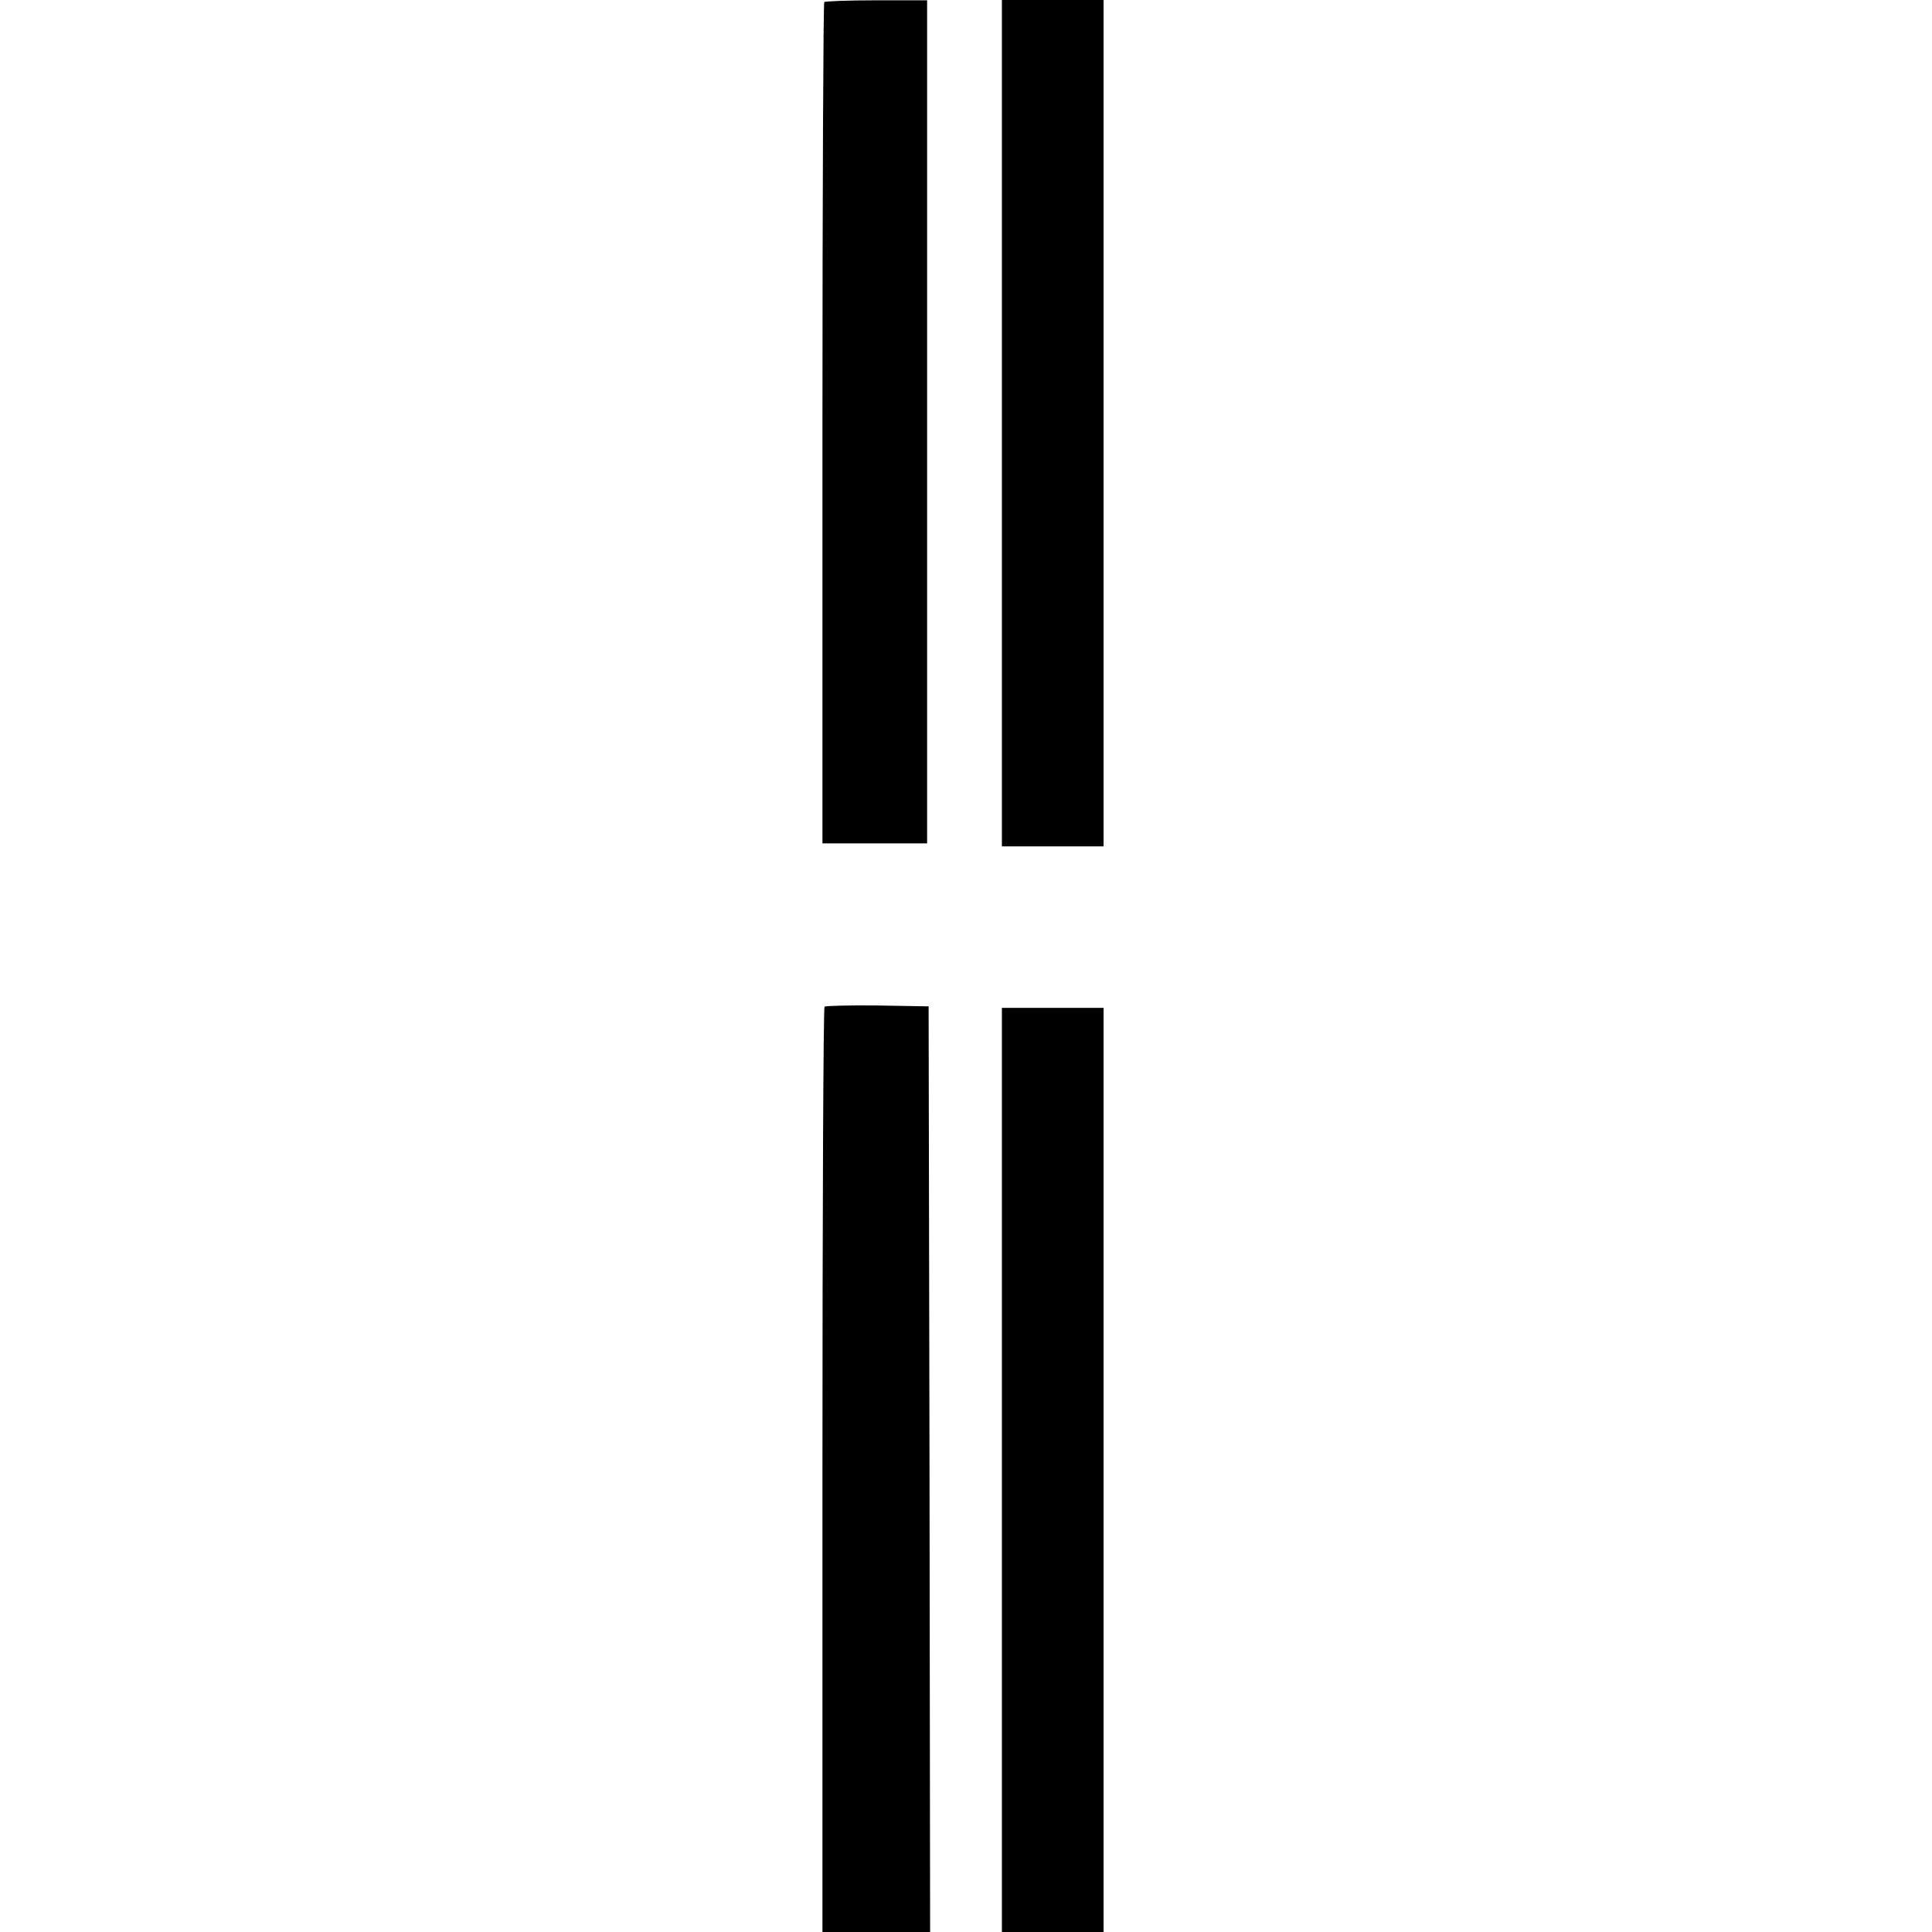
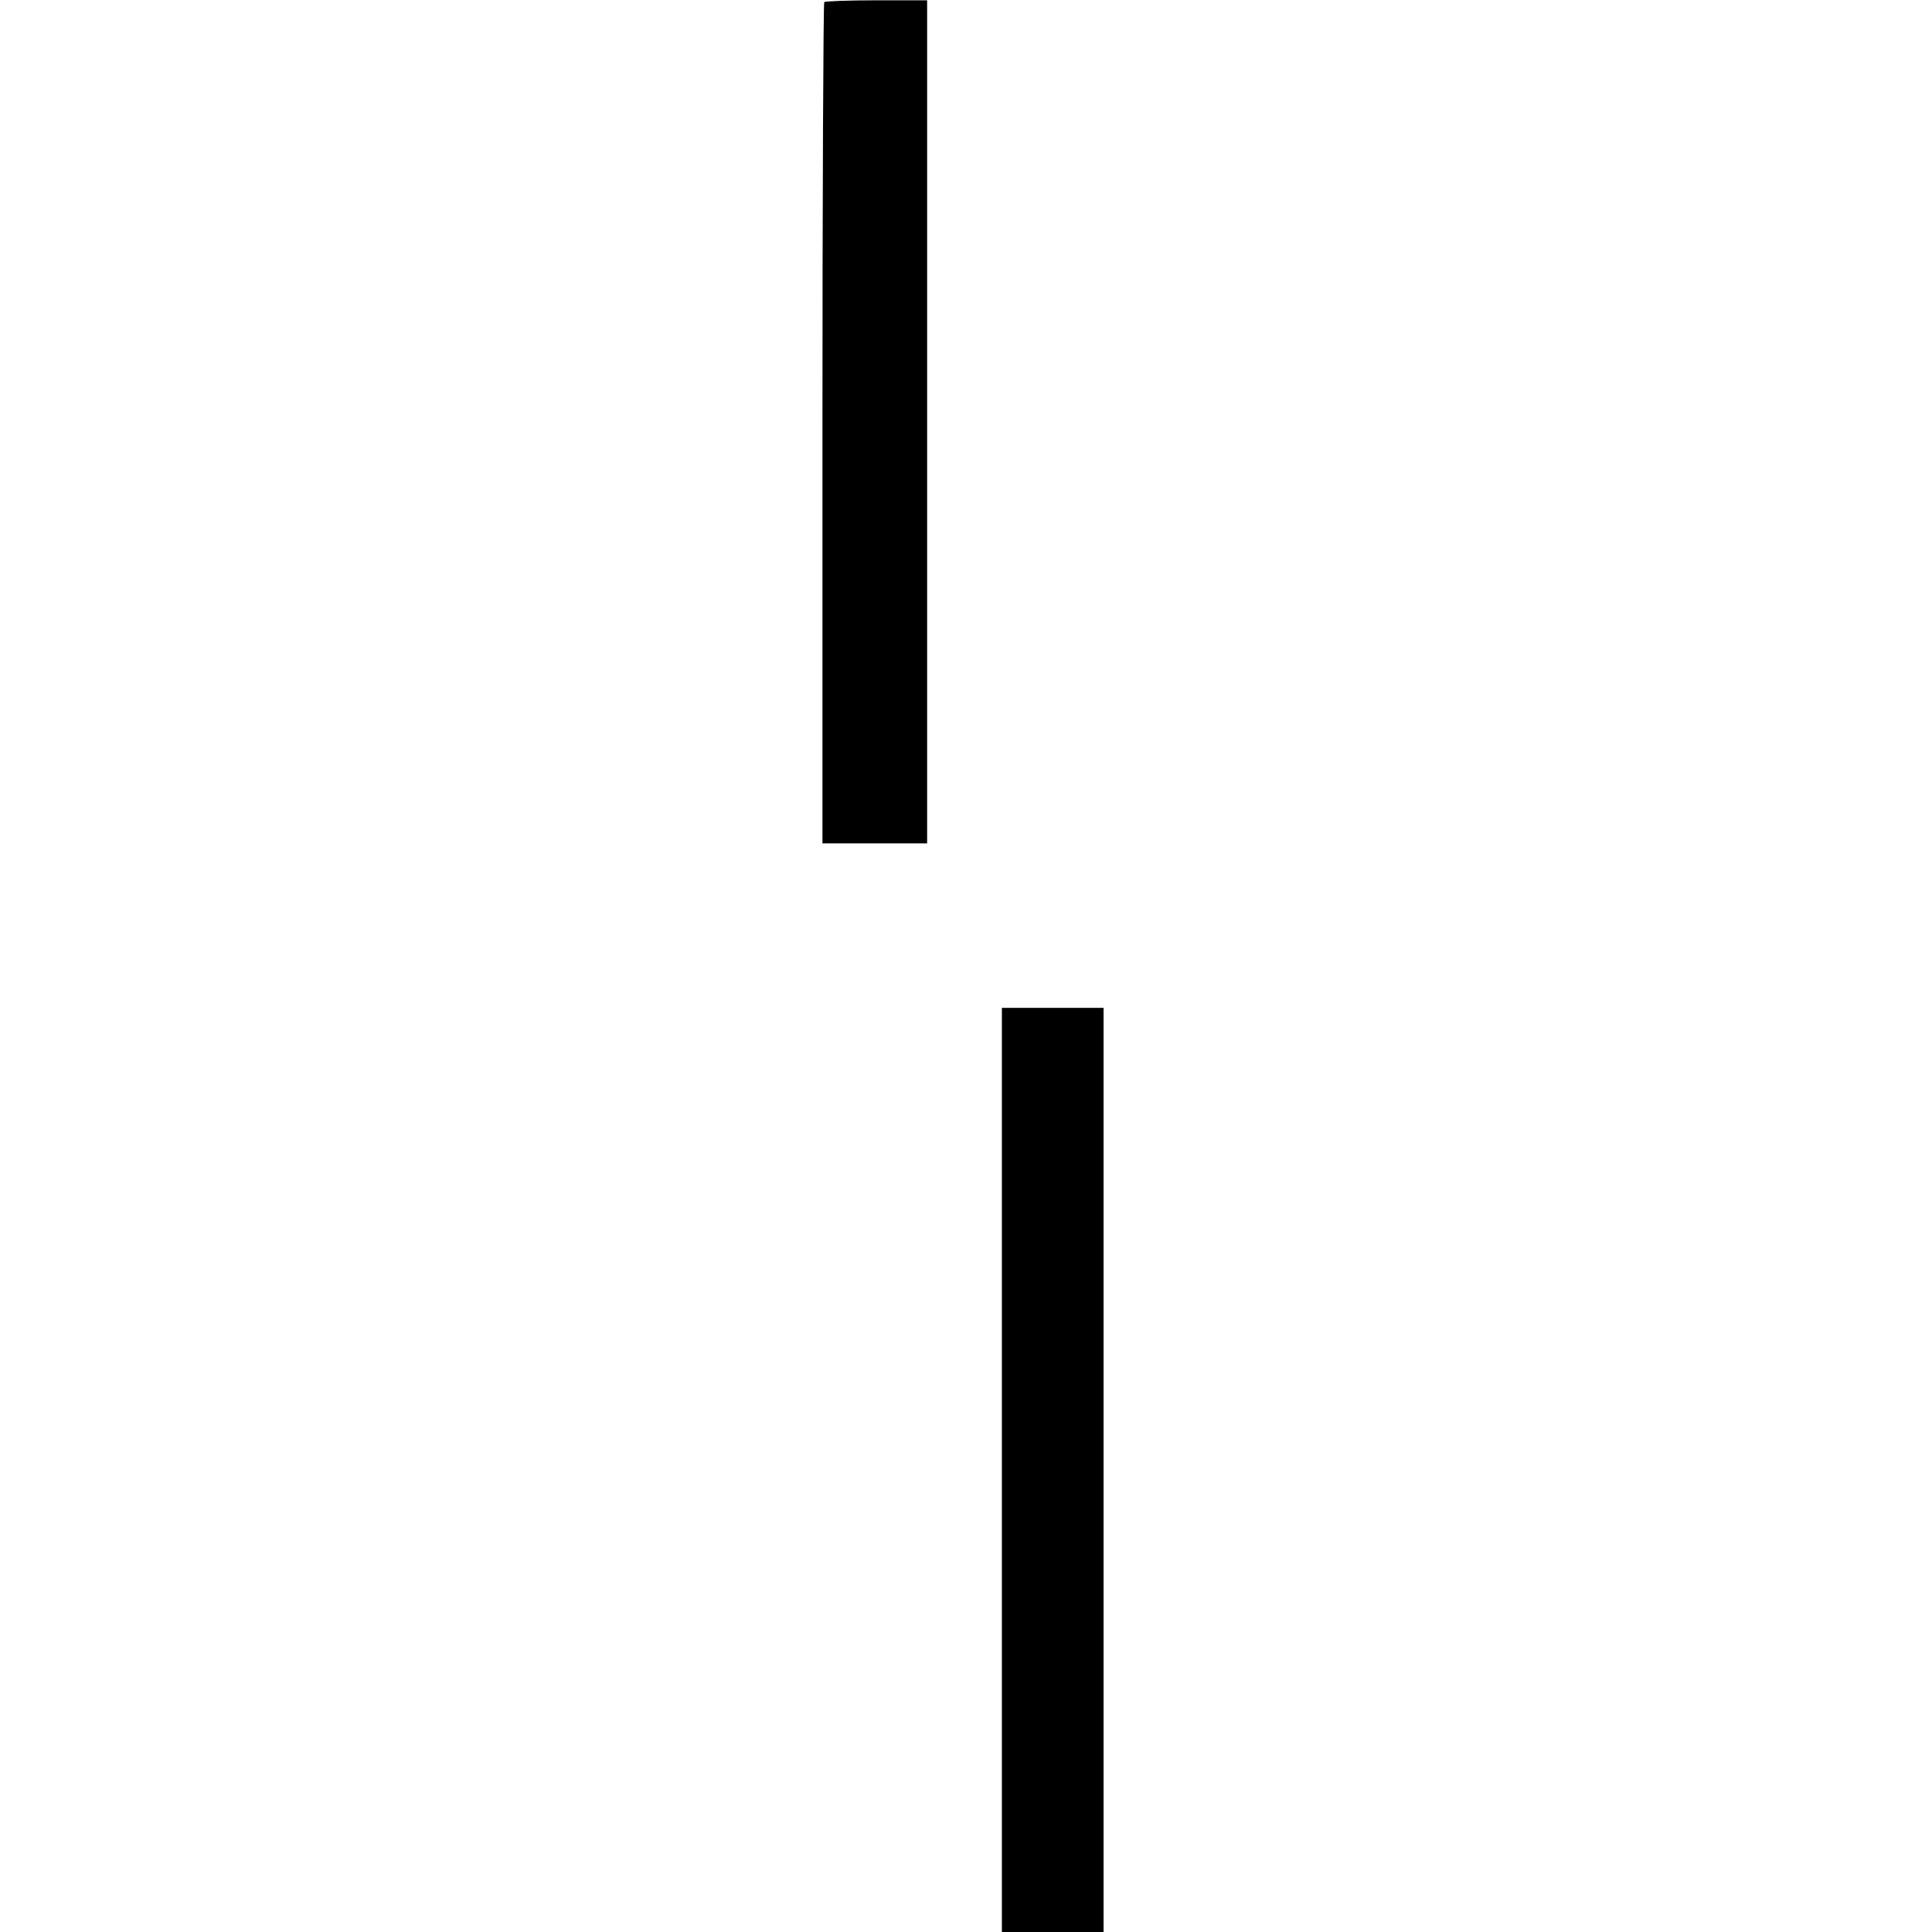
<svg xmlns="http://www.w3.org/2000/svg" version="1.0" width="646pt" height="646pt" viewBox="0 0 646 646" preserveAspectRatio="xMidYMid meet">
  <g transform="translate(0,646) scale(0.1,-0.1)" fill="#000000" stroke="none">
    <path d="M2756 6453 c-3 -4 -6 -638 -6 -1410 l0 -1403 175 0 175 0 0 1410 0 1409 -169 0 c-93 0 -172 -3 -175 -6z" />
-     <path d="M3350 5045 l0 -1415 170 0 170 0 0 1415 0 1415 -170 0 -170 0 0 -1415z" />
-     <path d="M2757 3094 c-4 -4 -7 -702 -7 -1551 l0 -1543 180 0 180 0 -2 1548 -3 1547 -171 3 c-93 1 -173 -1 -177 -4z" />
    <path d="M3350 1545 l0 -1545 170 0 170 0 0 1545 0 1545 -170 0 -170 0 0 -1545z" />
  </g>
</svg>